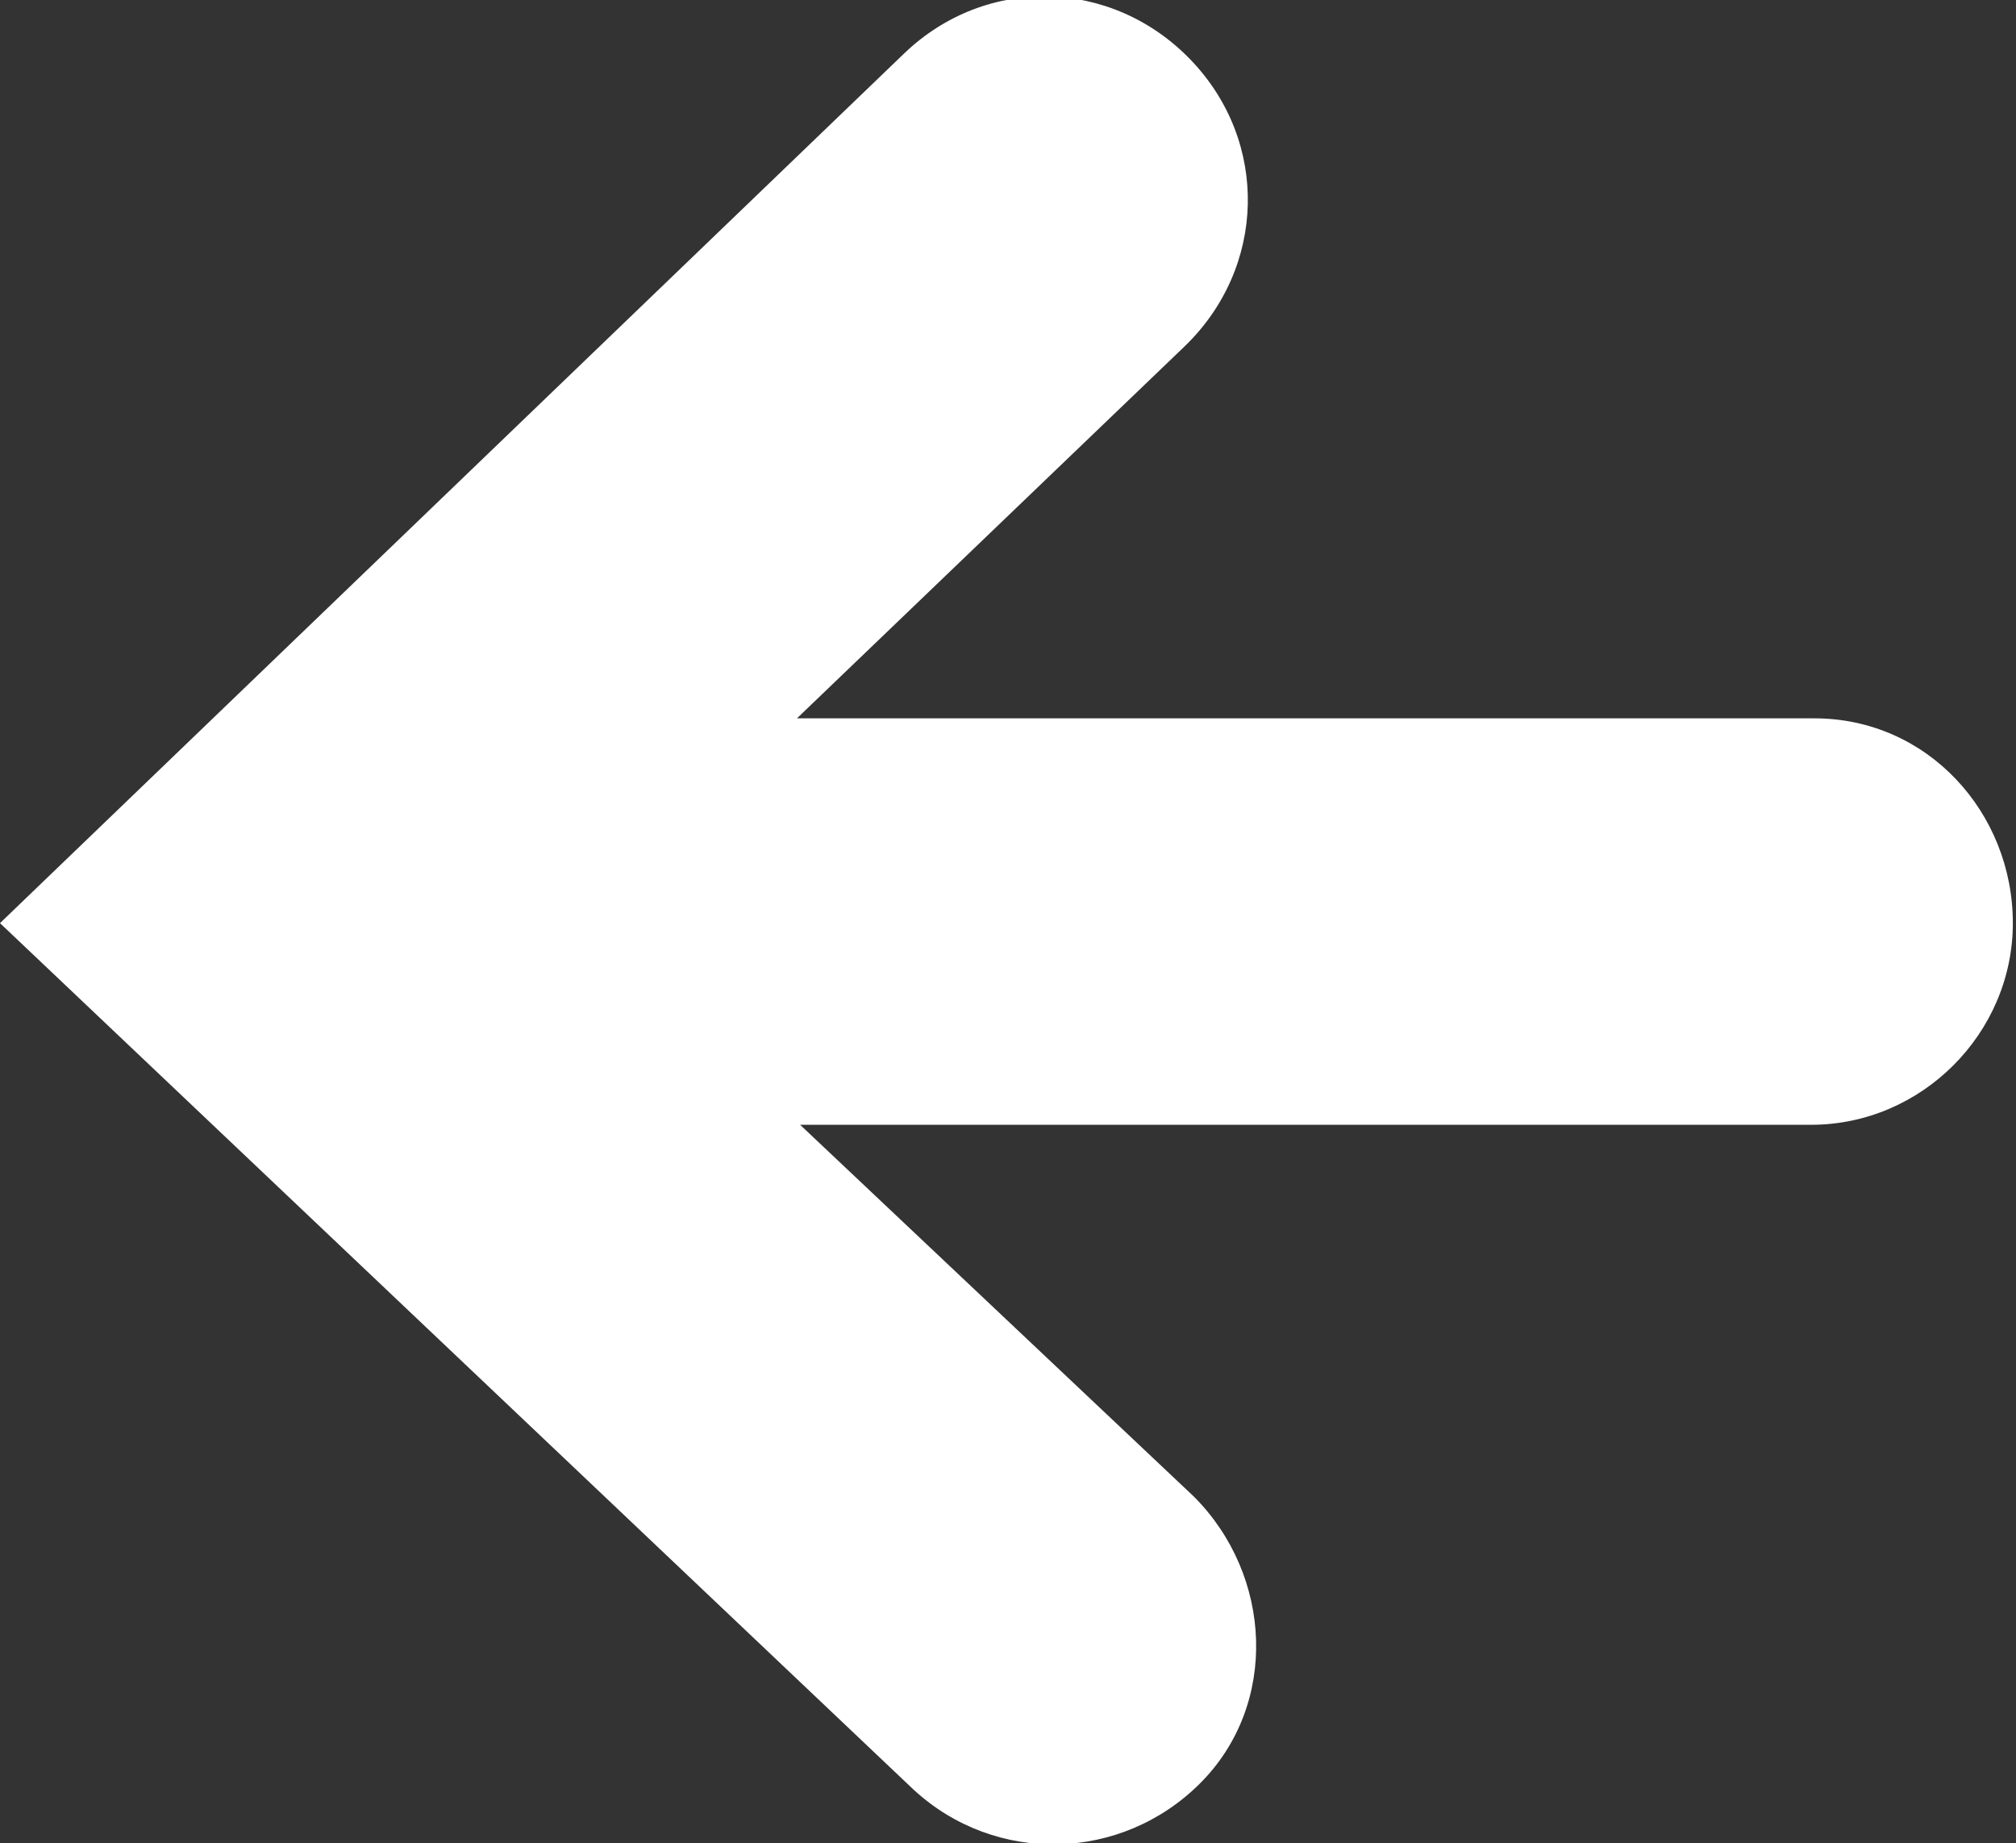
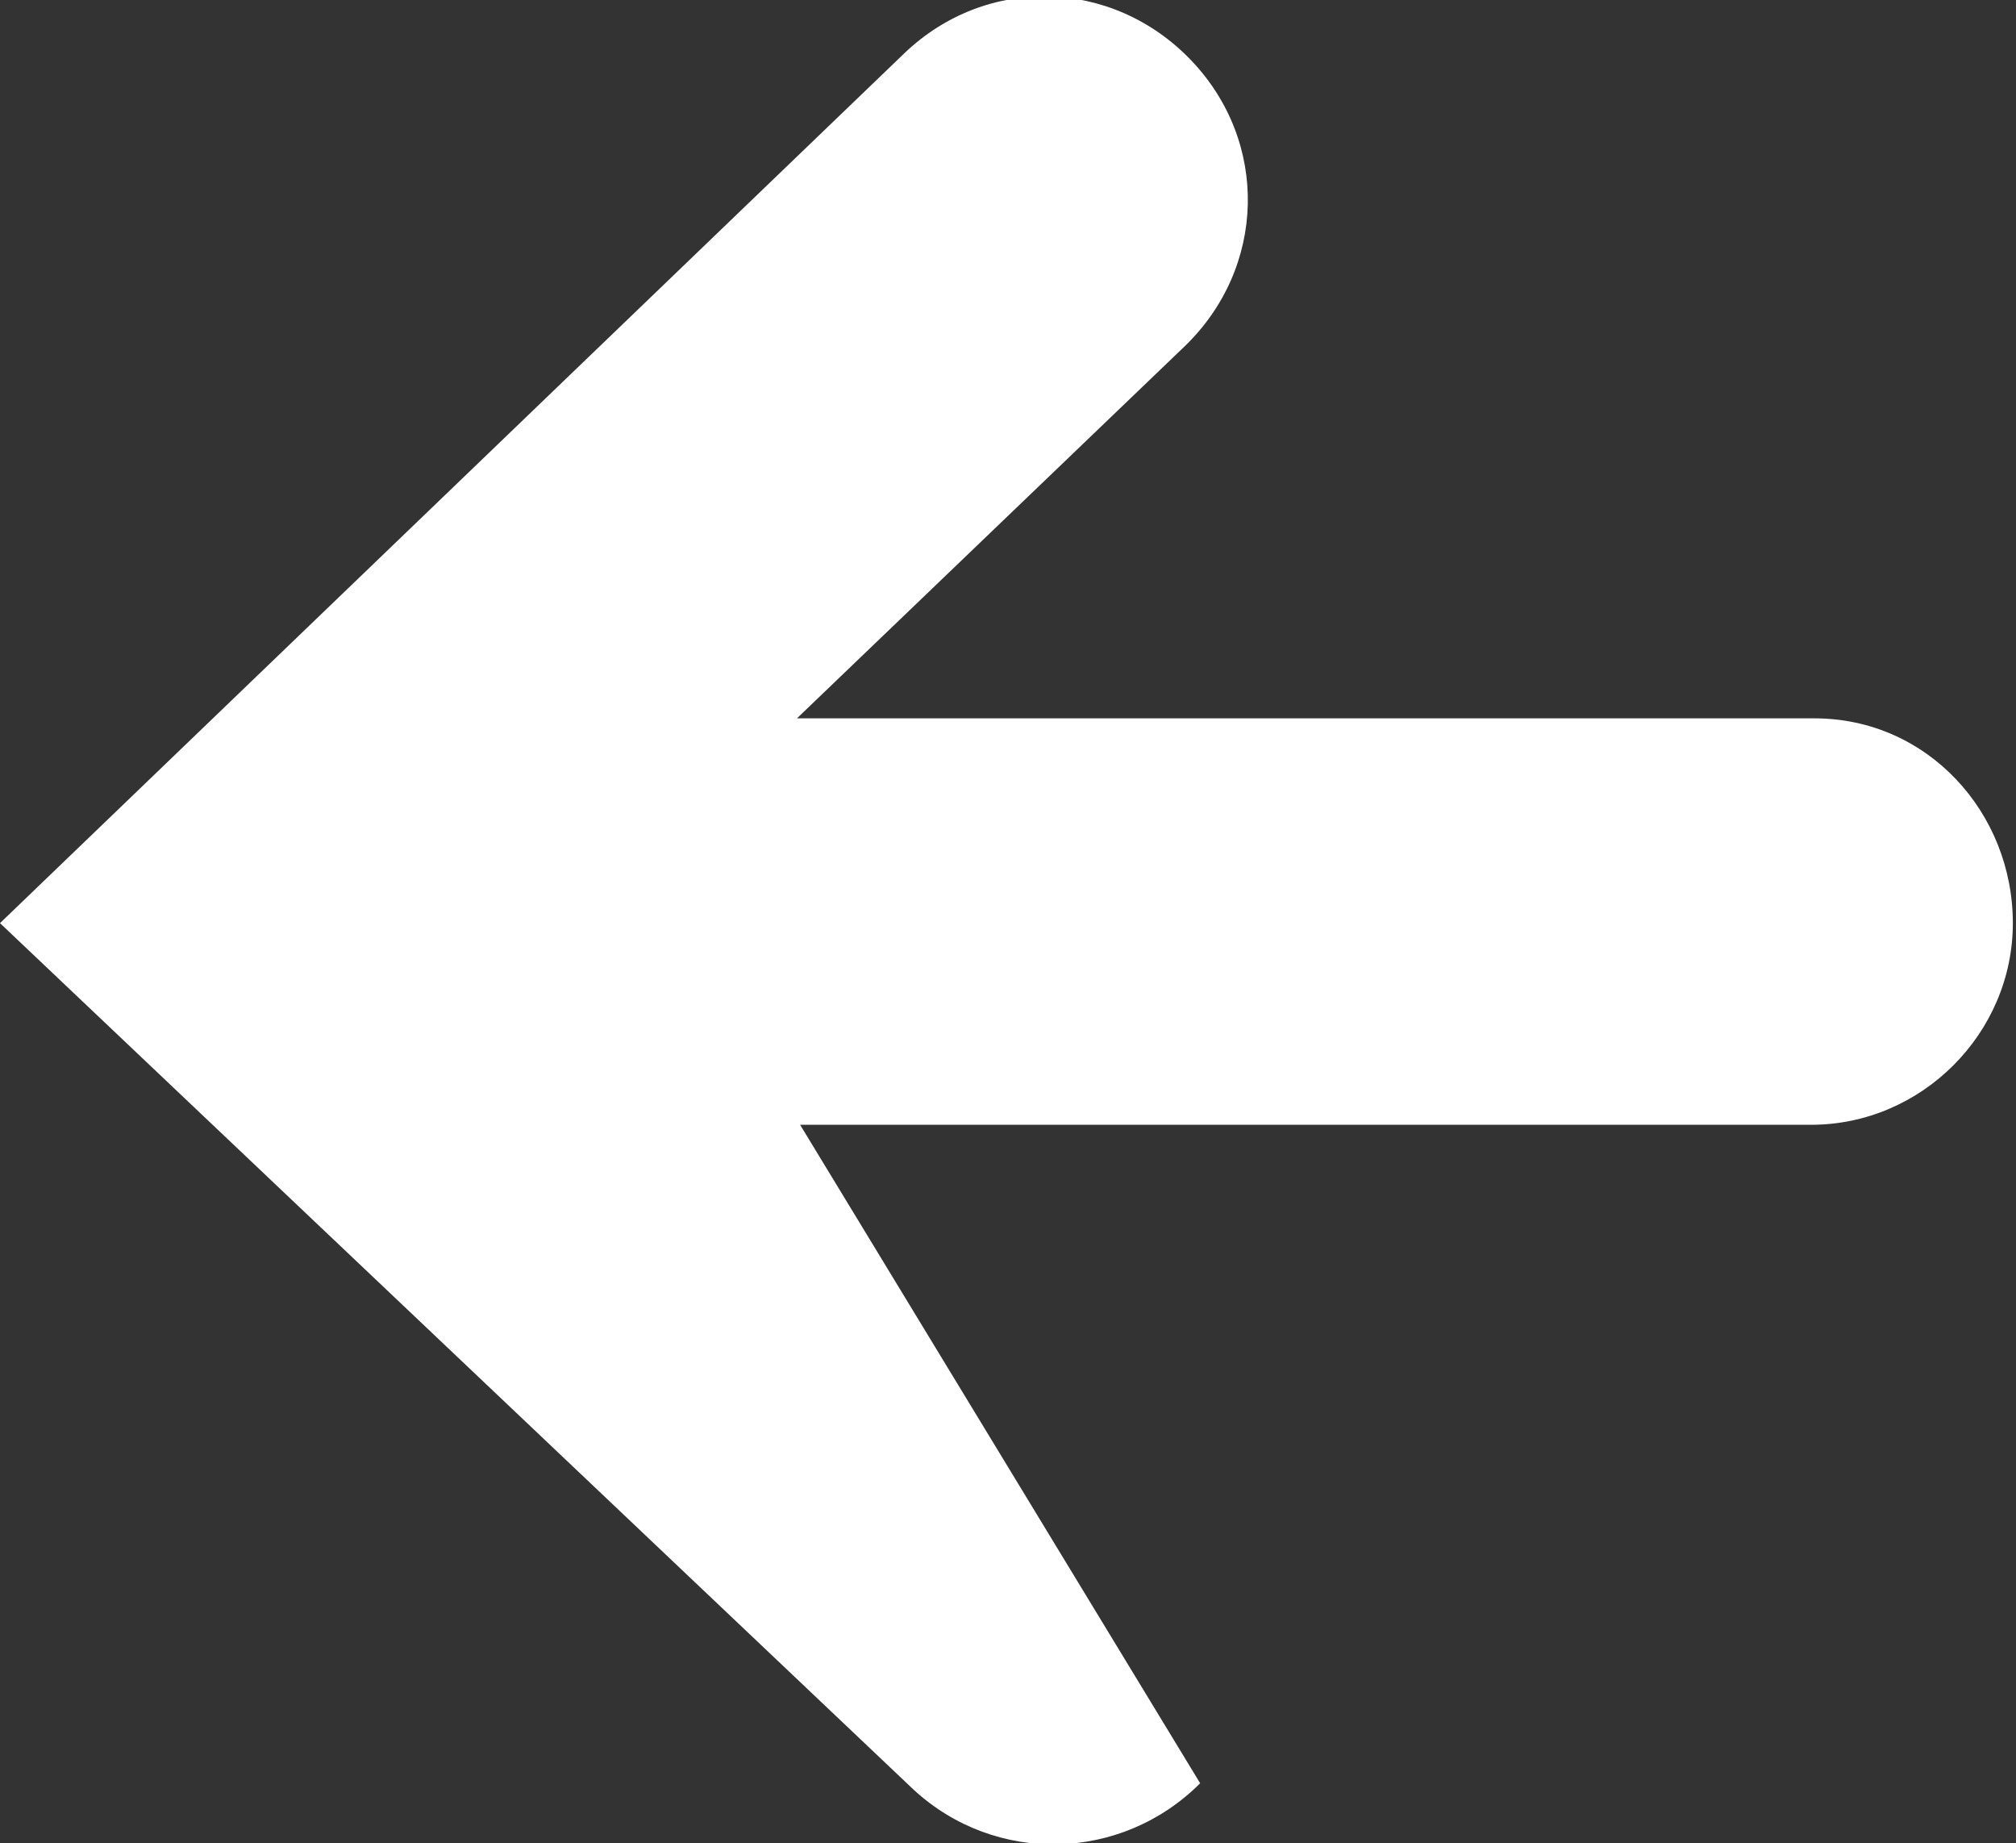
<svg xmlns="http://www.w3.org/2000/svg" version="1.1" id="Layer_1" x="0px" y="0px" viewBox="0 0 64 58.5" style="enable-background:new 0 0 64 58.5;" xml:space="preserve">
  <rect x="0" y="0" width="64" height="58.5" fill="#333333" stroke="none" />
  <style type="text/css">
	.st0{fill:#FFFFFF;}
</style>
  <title>arrow</title>
-   <path class="st0" d="M57.6,22.8H25.3L37.6,11c2.6-2.5,2.7-6.5,0.2-9.1s-6.5-2.7-9.1-0.2L0,29.3l29,27.5c2.6,2.4,6.6,2.3,9.1-0.2  s2.3-6.6-0.2-9.1l0,0L25.4,35.7h32.1c3.5,0,6.4-2.9,6.4-6.4S61.2,22.8,57.6,22.8L57.6,22.8z" />
+   <path class="st0" d="M57.6,22.8H25.3L37.6,11c2.6-2.5,2.7-6.5,0.2-9.1s-6.5-2.7-9.1-0.2L0,29.3l29,27.5c2.6,2.4,6.6,2.3,9.1-0.2  l0,0L25.4,35.7h32.1c3.5,0,6.4-2.9,6.4-6.4S61.2,22.8,57.6,22.8L57.6,22.8z" />
</svg>